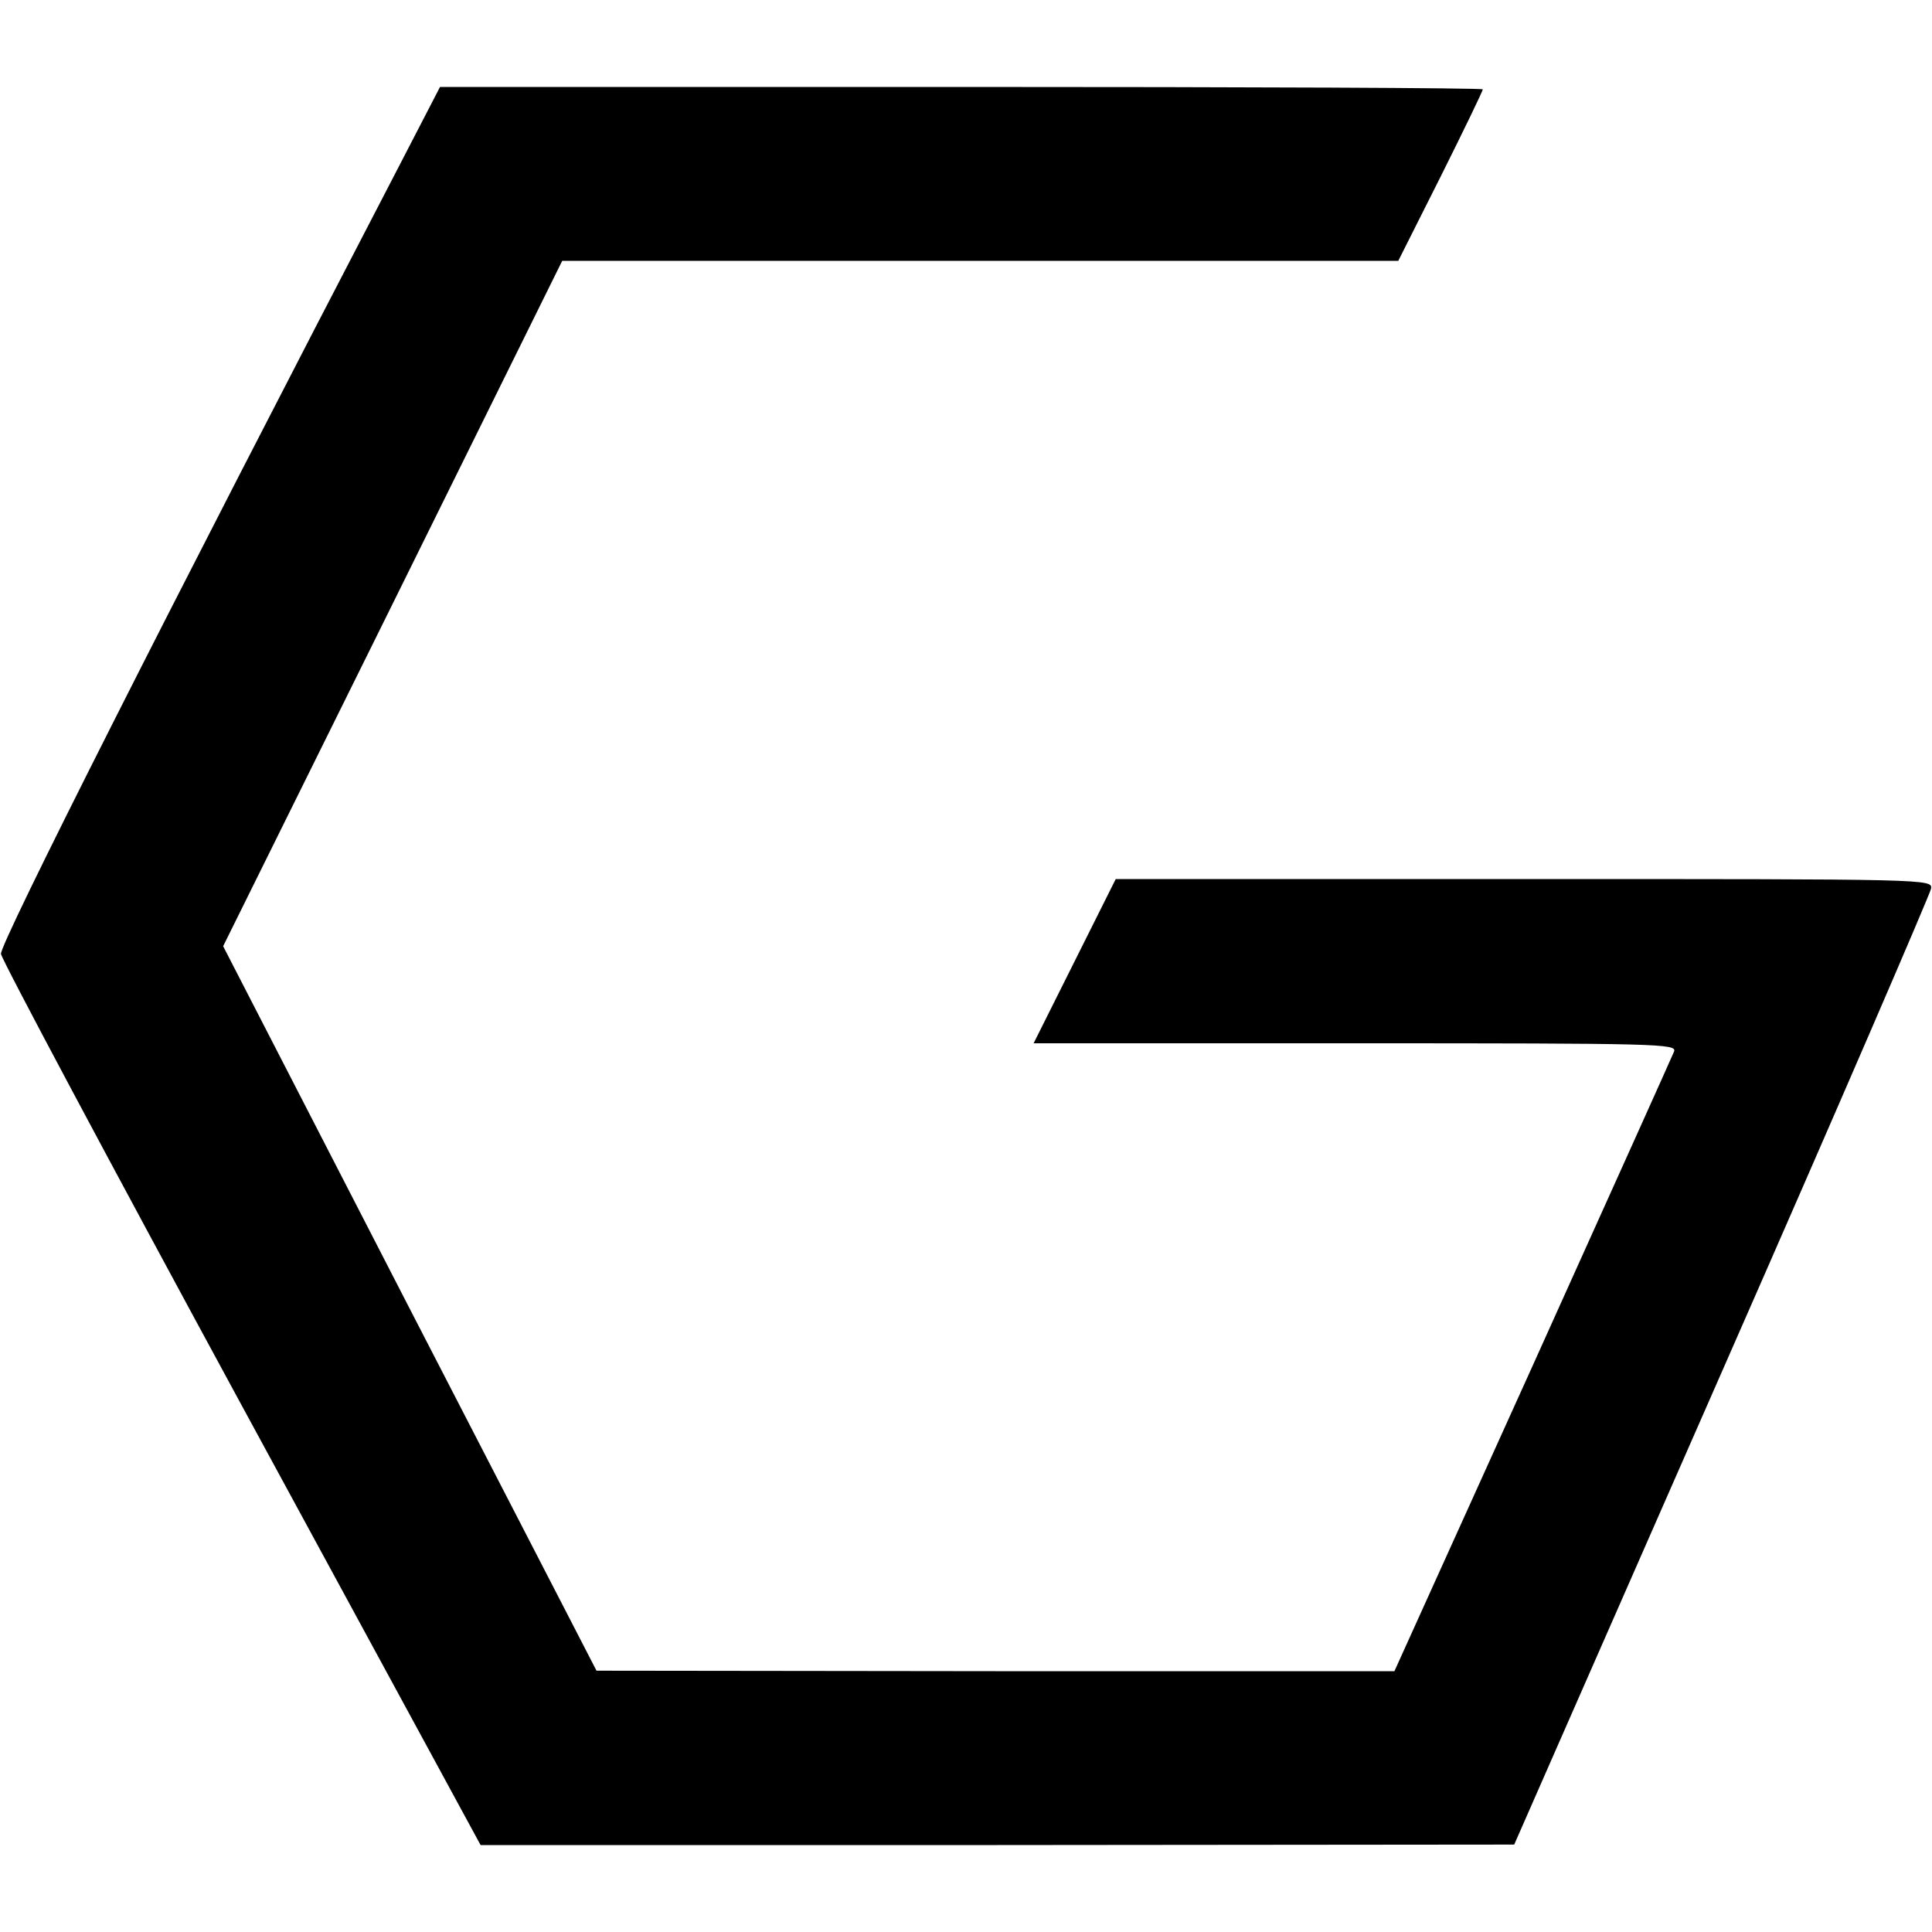
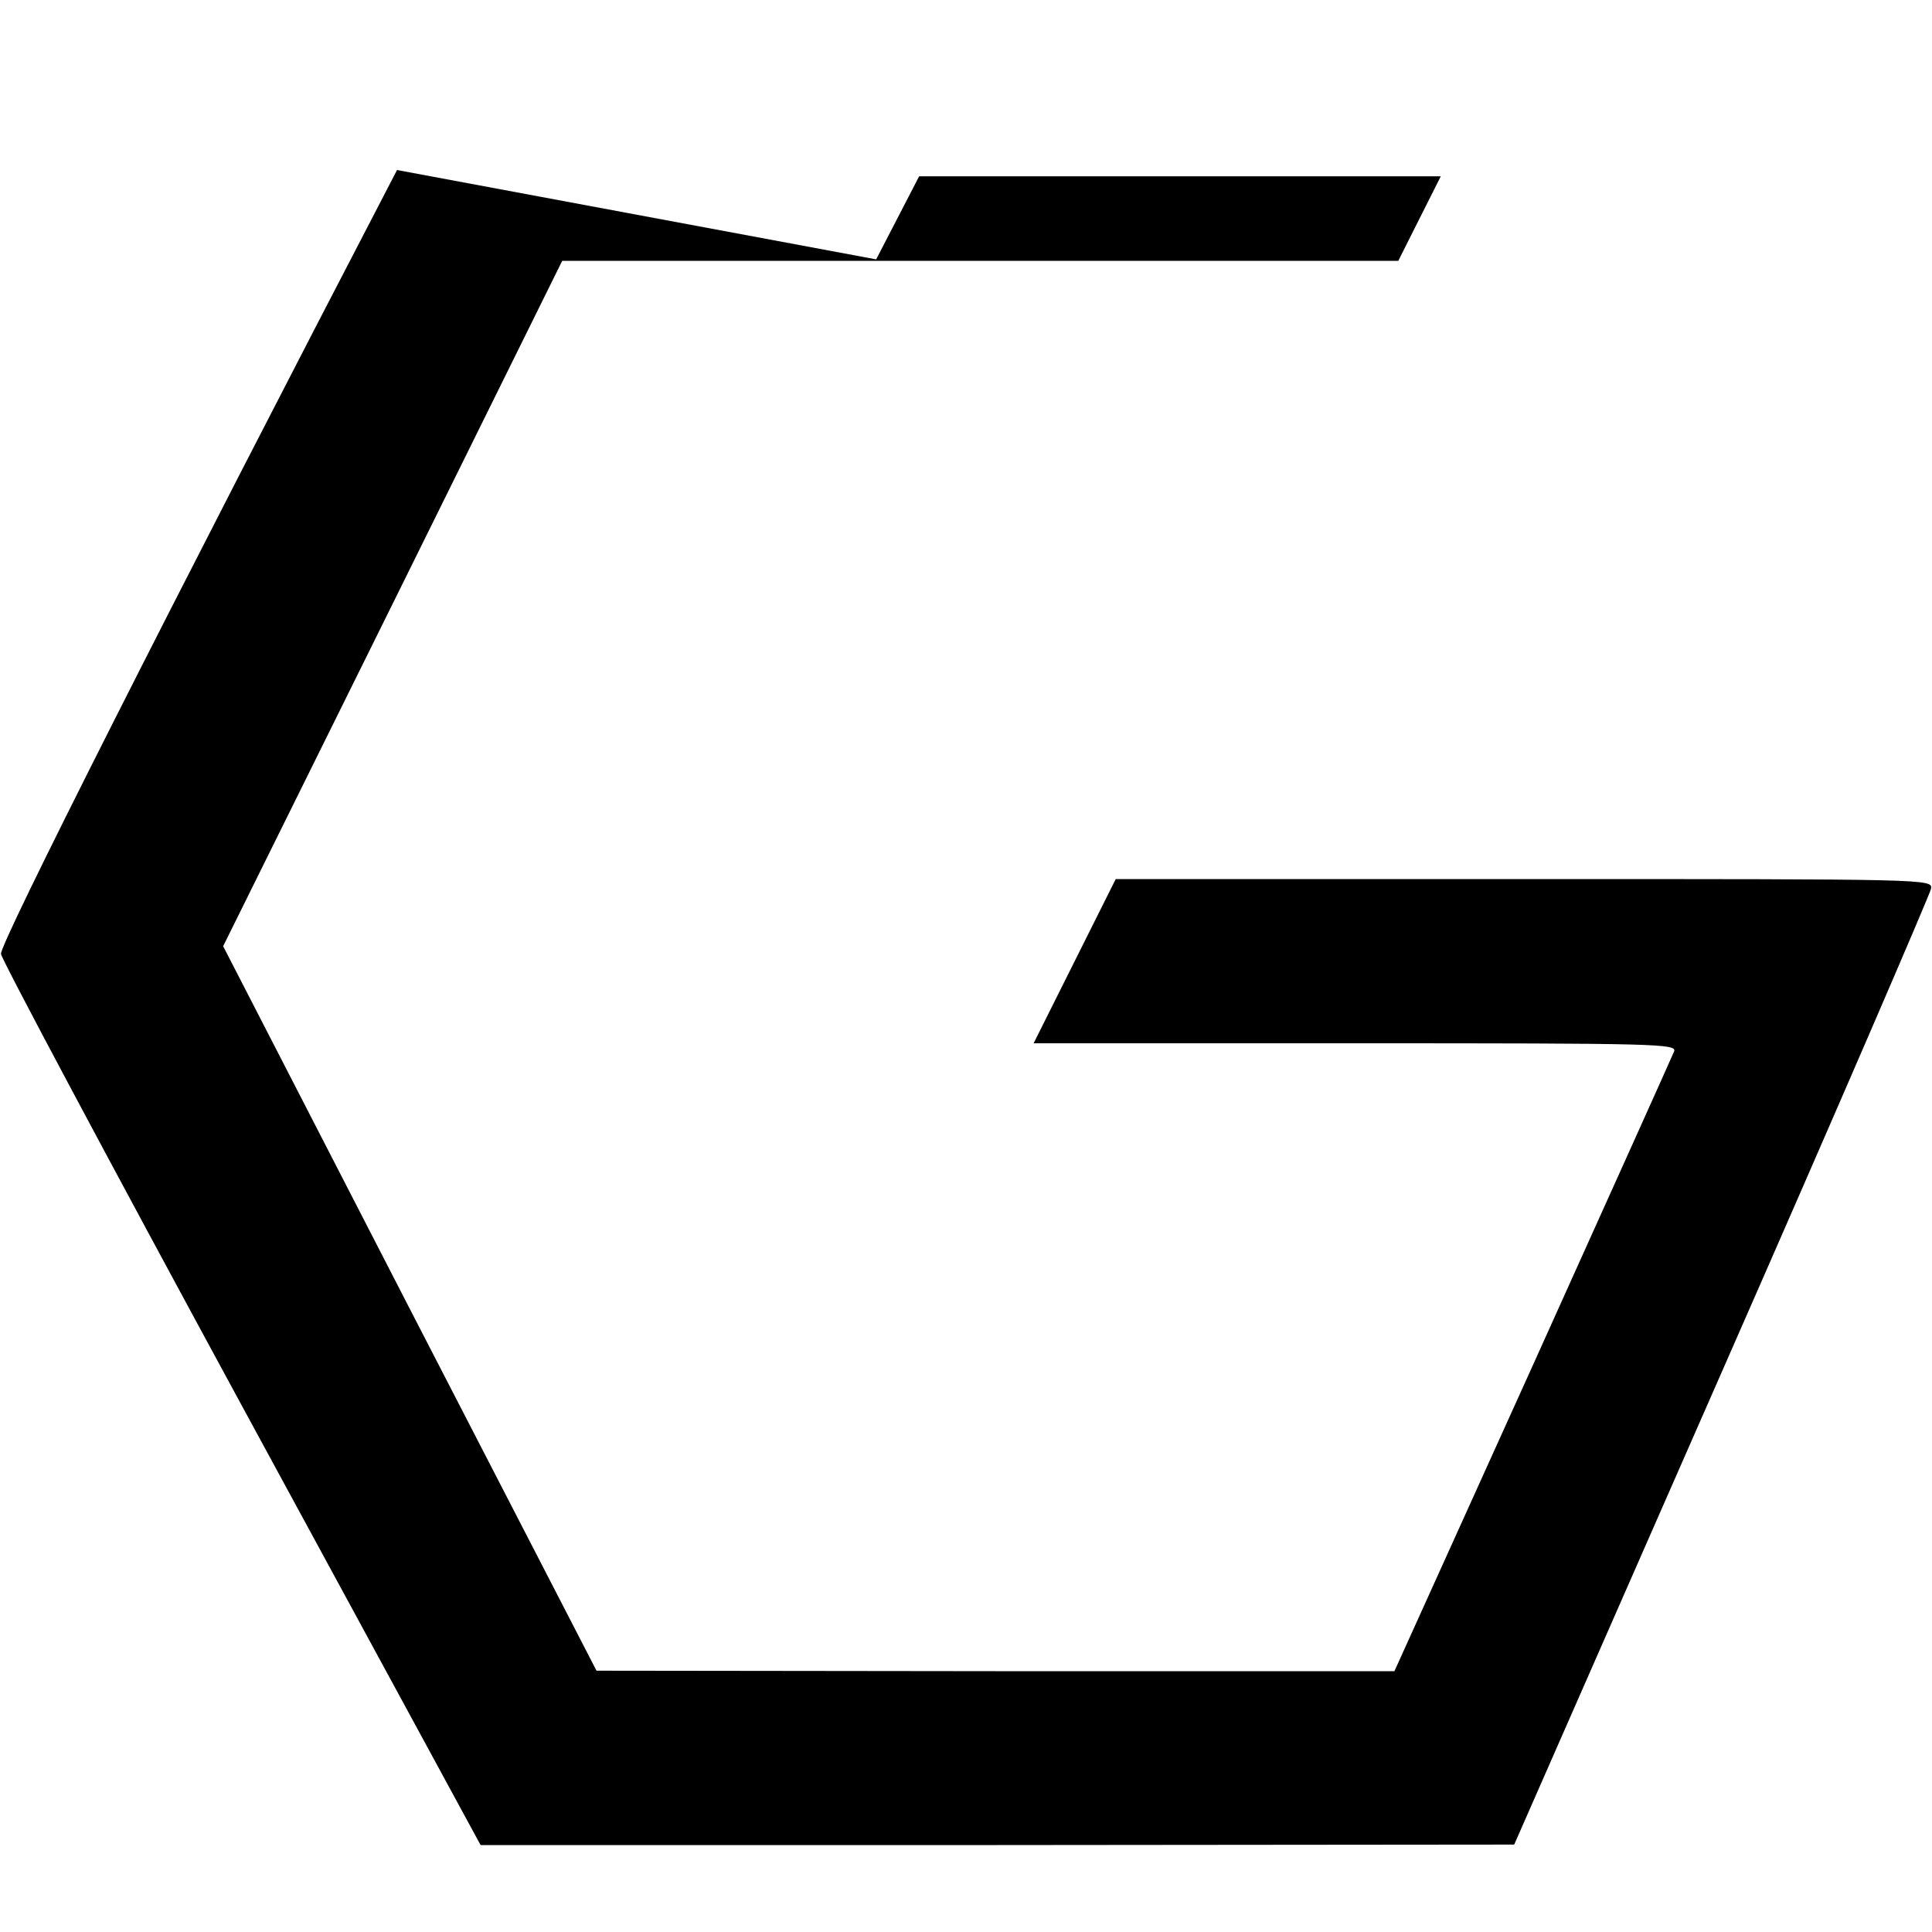
<svg xmlns="http://www.w3.org/2000/svg" version="1" width="533.333" height="533.333" viewBox="0 0 400 400">
-   <path d="M82.2 35.2C35.1 125.8-.1 195.5.2 197.5c.2 1.3 22.6 43.3 49.8 93.4L99.5 382h107l107-.1 43-97.9c23.7-53.9 43.1-98.9 43.3-100 .3-2 .1-2-84.2-2H231l-8.5 17-8.5 17h66.6c63 0 66.6.1 66 1.7-.4 1-13.6 30.3-29.3 65.1L288.7 346h-82.6l-82.6-.1-38.7-75-38.6-75L81.3 125l35.1-71h173.1l8.8-17.5c4.8-9.6 8.7-17.7 8.7-18 0-.3-48.6-.5-107.9-.5h-108l-8.9 17.2z" />
+   <path d="M82.2 35.2C35.1 125.8-.1 195.5.2 197.5c.2 1.3 22.6 43.3 49.8 93.4L99.5 382h107l107-.1 43-97.9c23.7-53.9 43.1-98.9 43.3-100 .3-2 .1-2-84.2-2H231l-8.5 17-8.5 17h66.6c63 0 66.6.1 66 1.7-.4 1-13.6 30.3-29.3 65.1L288.7 346h-82.6l-82.6-.1-38.7-75-38.6-75L81.3 125l35.1-71h173.1l8.8-17.5h-108l-8.9 17.2z" />
</svg>